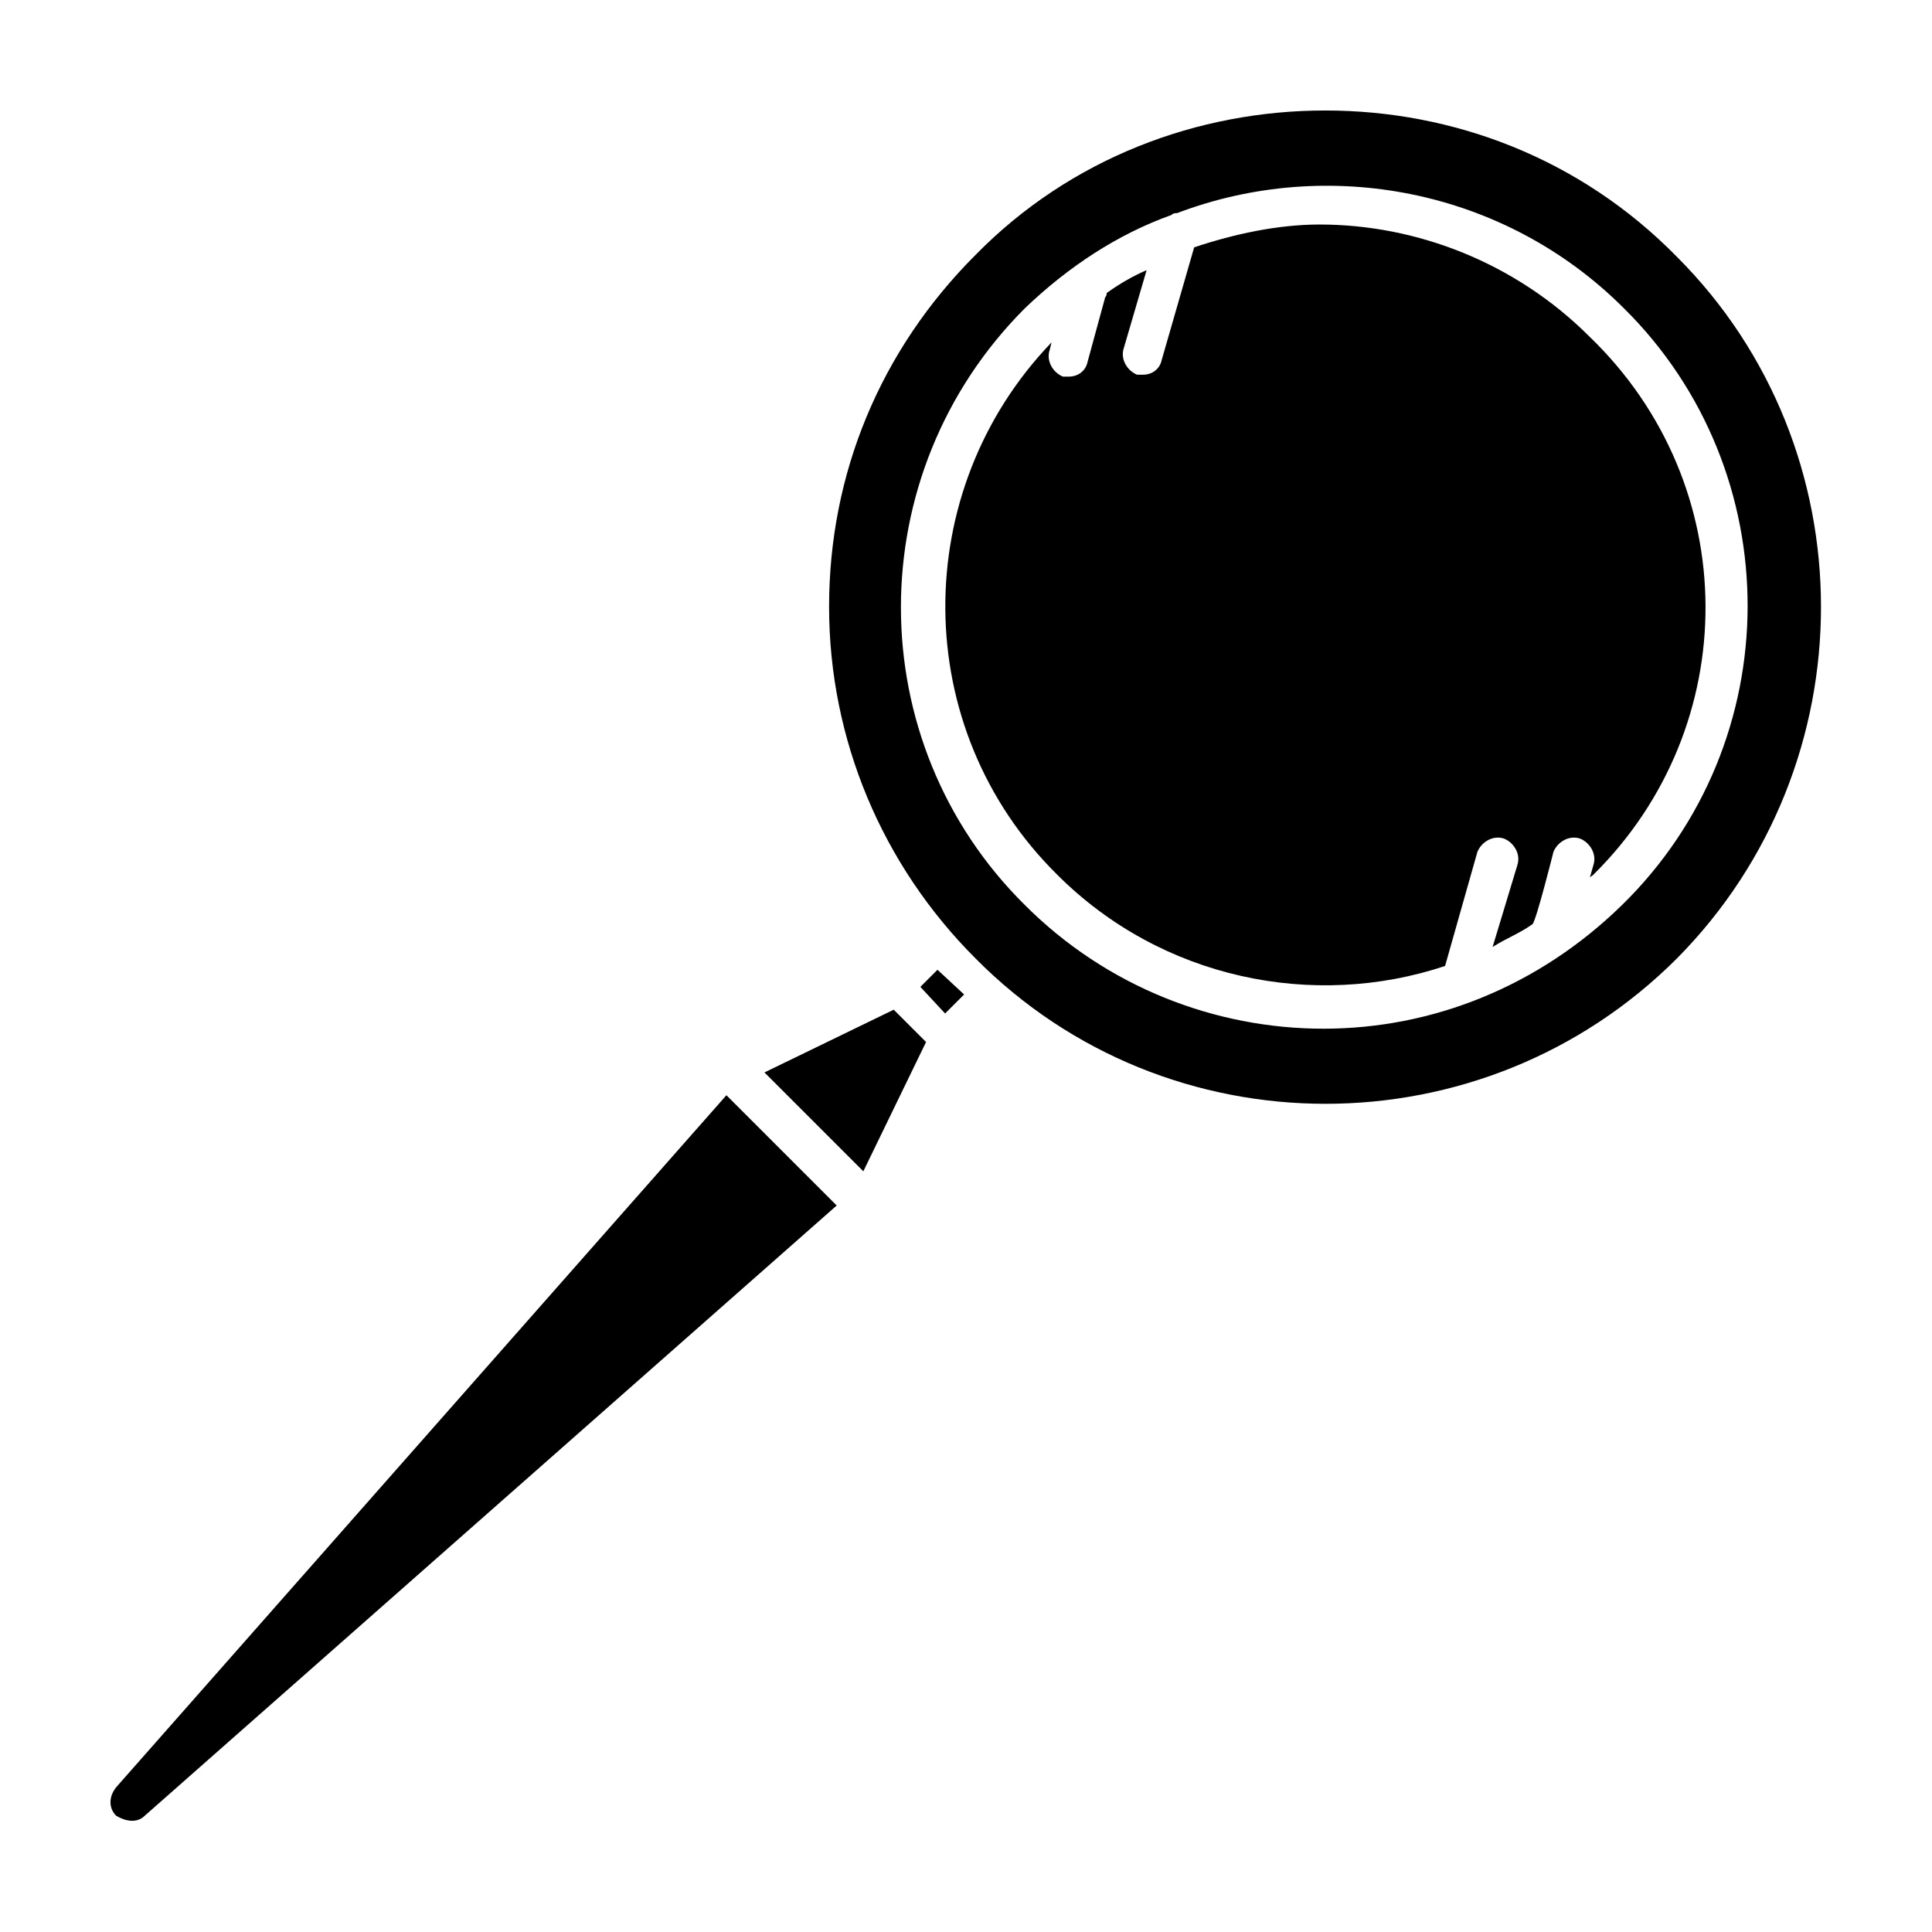
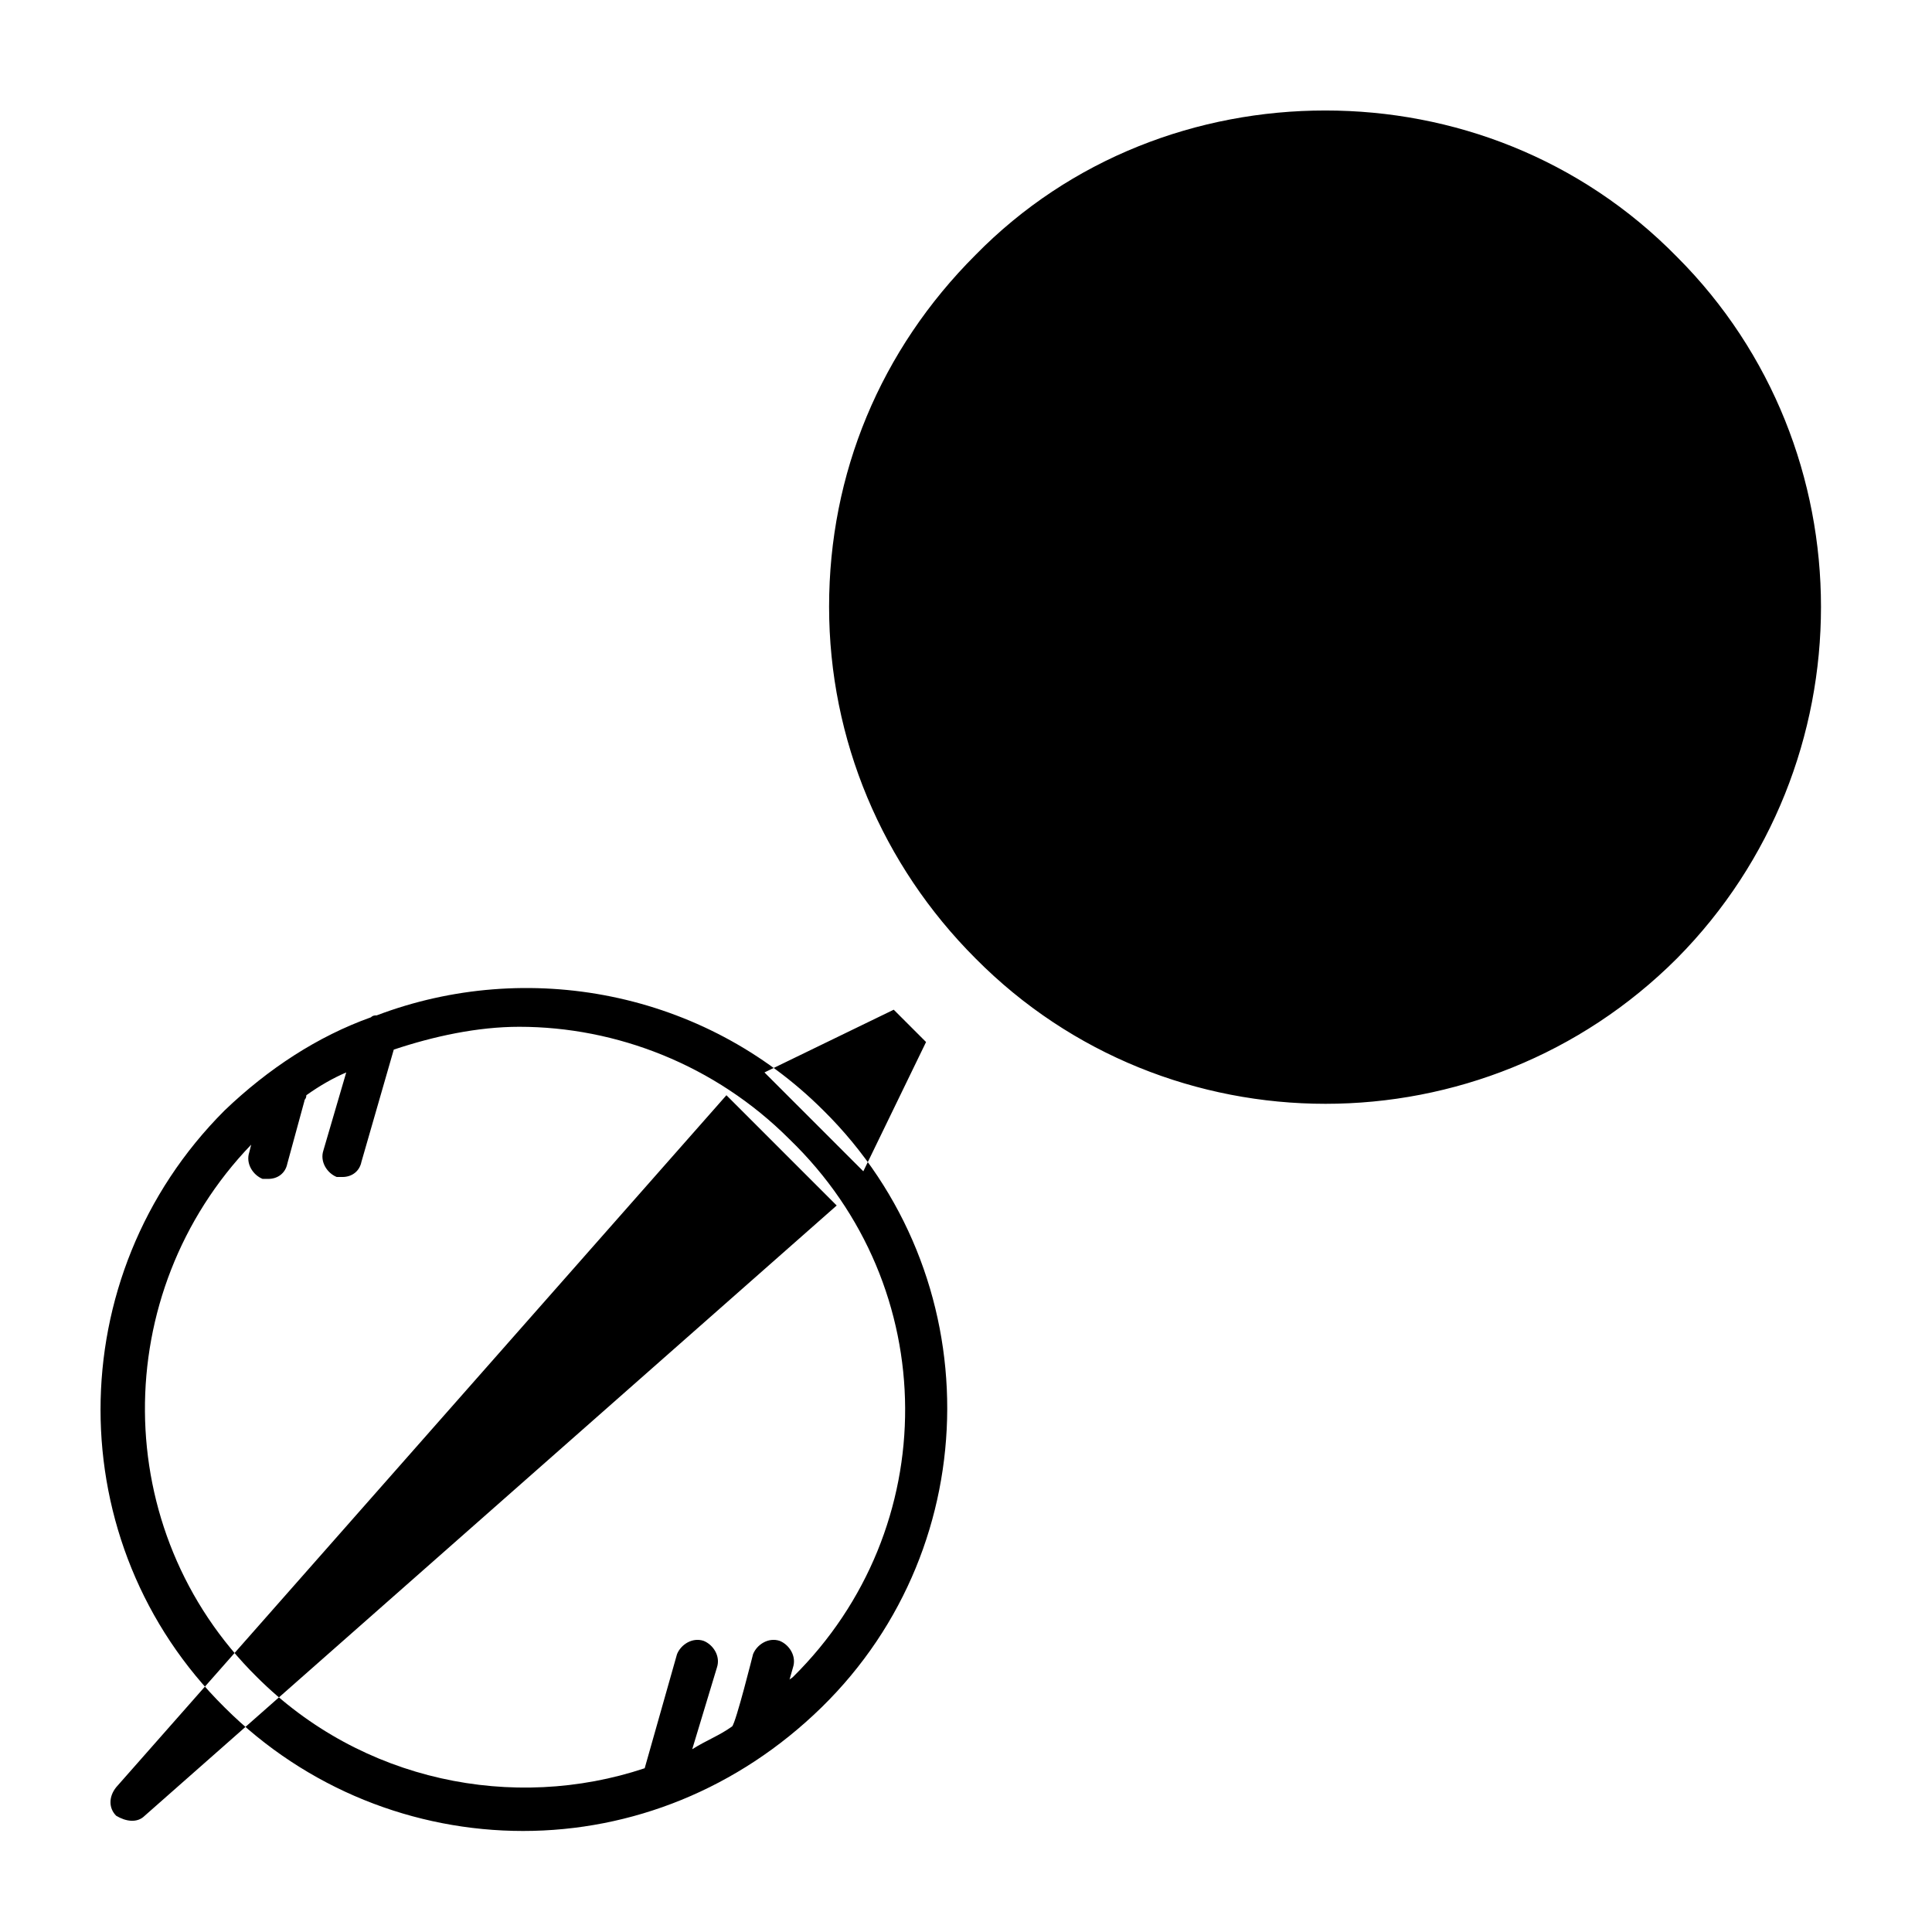
<svg xmlns="http://www.w3.org/2000/svg" fill="#000000" width="800px" height="800px" version="1.1" viewBox="144 144 512 512">
-   <path d="m588.42 397.98c-51.387 51.387-135.02 51.387-185.91 0-24.688-24.688-38.793-57.938-38.793-93.203s13.602-68.016 38.793-93.203c25.191-25.699 58.949-38.293 92.703-38.293s67.512 12.594 93.203 38.793c50.887 50.883 50.887 134.52 0 185.91zm-215.63 56.426-26.199-26.199 34.258-16.625 8.566 8.566zm-190.44 170.79c-2.016 2.016-5.039 1.512-7.559 0-2.016-2.016-2.016-5.039 0-7.559l161.72-183.39 29.223 29.223zm212.11-212.61-6.551-7.055 4.535-4.535 7.055 6.551zm171.8-36.777c-0.504 0.504-1.008 0.504-1.008 1.008l1.008-3.527c1.008-3.023-1.008-6.047-3.527-7.055-3.023-1.008-6.047 1.008-7.055 3.527 0 0-4.535 18.137-5.543 19.145-3.527 2.519-6.551 3.527-10.578 6.047l6.551-21.664c1.008-3.023-1.008-6.047-3.527-7.055-3.023-1.008-6.047 1.008-7.055 3.527l-8.566 30.23c-34.762 11.586-75.066 3.527-102.78-24.184-39.293-38.793-39.293-101.77-1.504-141.07l-0.504 2.016c-1.008 3.023 1.008 6.047 3.527 7.055h1.512c2.519 0 4.535-1.512 5.039-4.031l4.535-16.625c0-0.504 0.504-0.504 0.504-1.512 3.527-2.519 7.055-4.535 10.578-6.047l-6.047 20.656c-1.008 3.023 1.008 6.047 3.527 7.055h1.512c2.519 0 4.535-1.512 5.039-4.031l8.566-29.727c10.578-3.527 22.168-6.047 33.25-6.047 25.695 0 51.891 10.078 71.539 29.727 40.805 39.297 40.805 103.28 1.004 142.58zm8.062-150.14c-31.738-31.738-78.594-40.305-118.39-25.191-0.504 0-1.008 0-1.512 0.504-14.105 5.039-27.207 13.602-38.793 24.688-43.832 43.832-43.832 114.87 0 158.2 21.664 21.664 50.383 32.746 79.098 32.746 28.719 0 56.93-11.082 79.098-32.746 44.336-43.324 44.336-114.87 0.504-158.2z" />
+   <path d="m588.42 397.98c-51.387 51.387-135.02 51.387-185.91 0-24.688-24.688-38.793-57.938-38.793-93.203s13.602-68.016 38.793-93.203c25.191-25.699 58.949-38.293 92.703-38.293s67.512 12.594 93.203 38.793c50.887 50.883 50.887 134.52 0 185.91zm-215.63 56.426-26.199-26.199 34.258-16.625 8.566 8.566zm-190.44 170.79c-2.016 2.016-5.039 1.512-7.559 0-2.016-2.016-2.016-5.039 0-7.559l161.72-183.39 29.223 29.223zzm171.8-36.777c-0.504 0.504-1.008 0.504-1.008 1.008l1.008-3.527c1.008-3.023-1.008-6.047-3.527-7.055-3.023-1.008-6.047 1.008-7.055 3.527 0 0-4.535 18.137-5.543 19.145-3.527 2.519-6.551 3.527-10.578 6.047l6.551-21.664c1.008-3.023-1.008-6.047-3.527-7.055-3.023-1.008-6.047 1.008-7.055 3.527l-8.566 30.23c-34.762 11.586-75.066 3.527-102.78-24.184-39.293-38.793-39.293-101.77-1.504-141.07l-0.504 2.016c-1.008 3.023 1.008 6.047 3.527 7.055h1.512c2.519 0 4.535-1.512 5.039-4.031l4.535-16.625c0-0.504 0.504-0.504 0.504-1.512 3.527-2.519 7.055-4.535 10.578-6.047l-6.047 20.656c-1.008 3.023 1.008 6.047 3.527 7.055h1.512c2.519 0 4.535-1.512 5.039-4.031l8.566-29.727c10.578-3.527 22.168-6.047 33.25-6.047 25.695 0 51.891 10.078 71.539 29.727 40.805 39.297 40.805 103.28 1.004 142.58zm8.062-150.14c-31.738-31.738-78.594-40.305-118.39-25.191-0.504 0-1.008 0-1.512 0.504-14.105 5.039-27.207 13.602-38.793 24.688-43.832 43.832-43.832 114.87 0 158.2 21.664 21.664 50.383 32.746 79.098 32.746 28.719 0 56.93-11.082 79.098-32.746 44.336-43.324 44.336-114.87 0.504-158.2z" />
</svg>